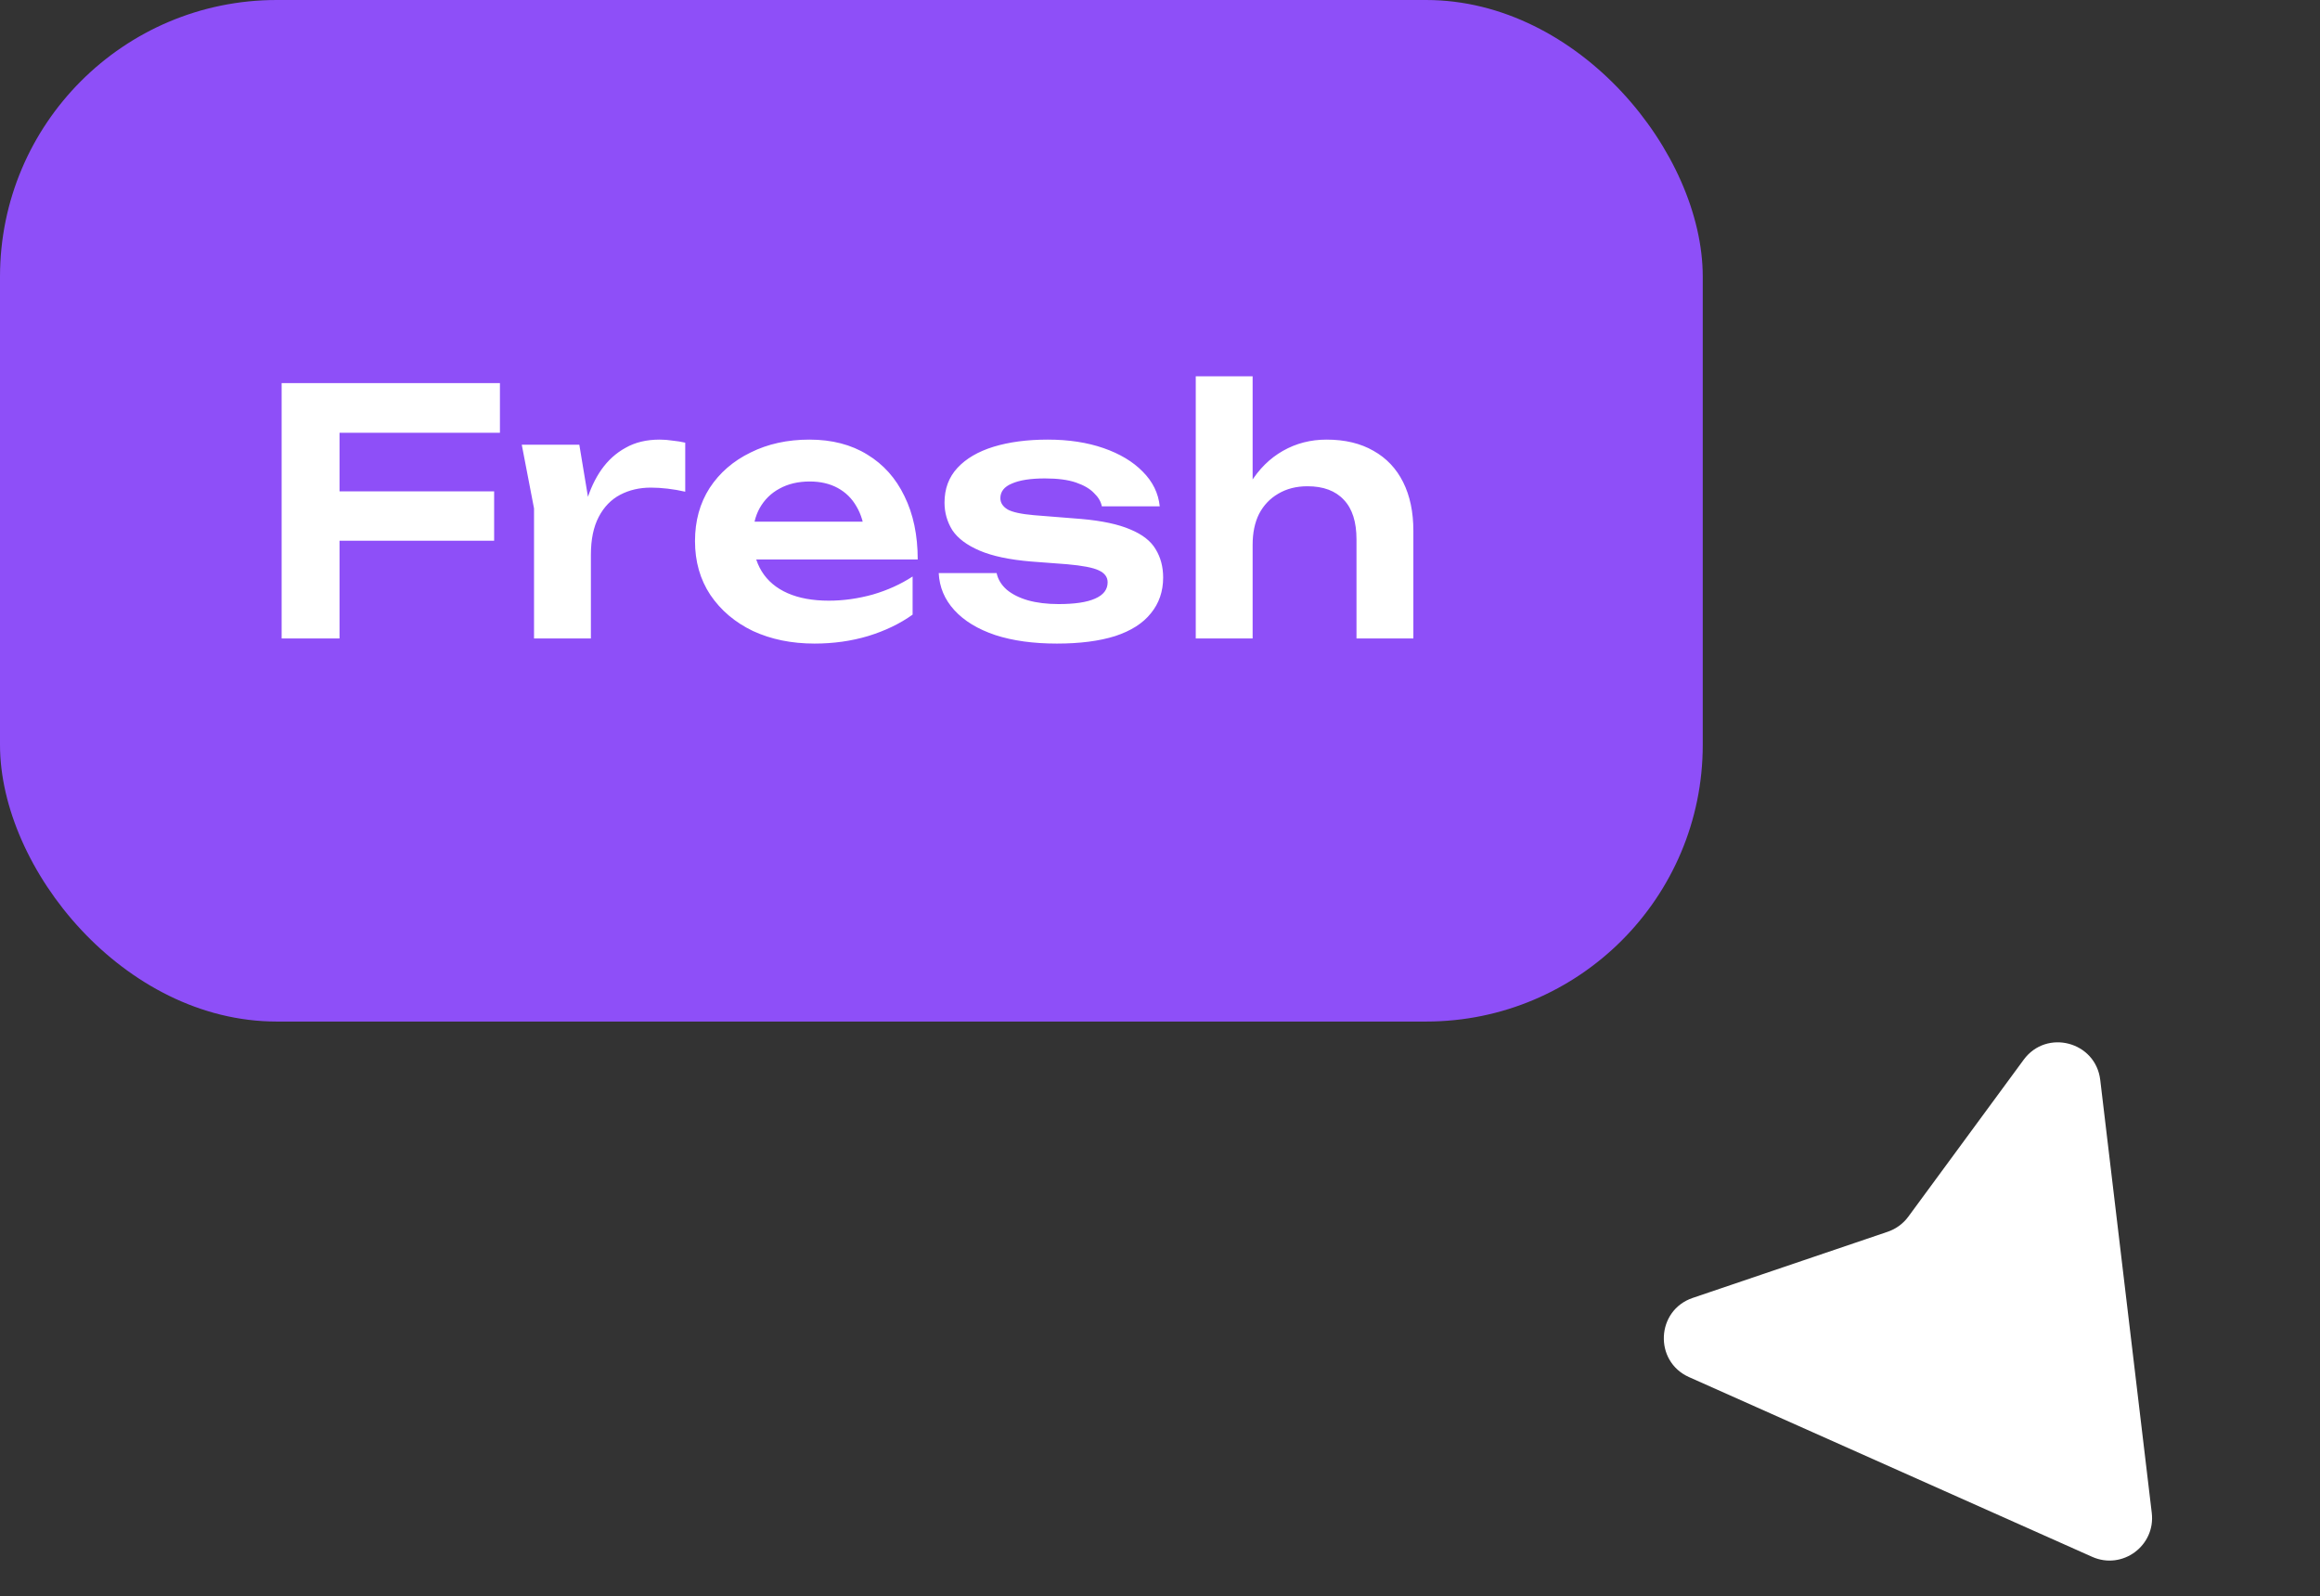
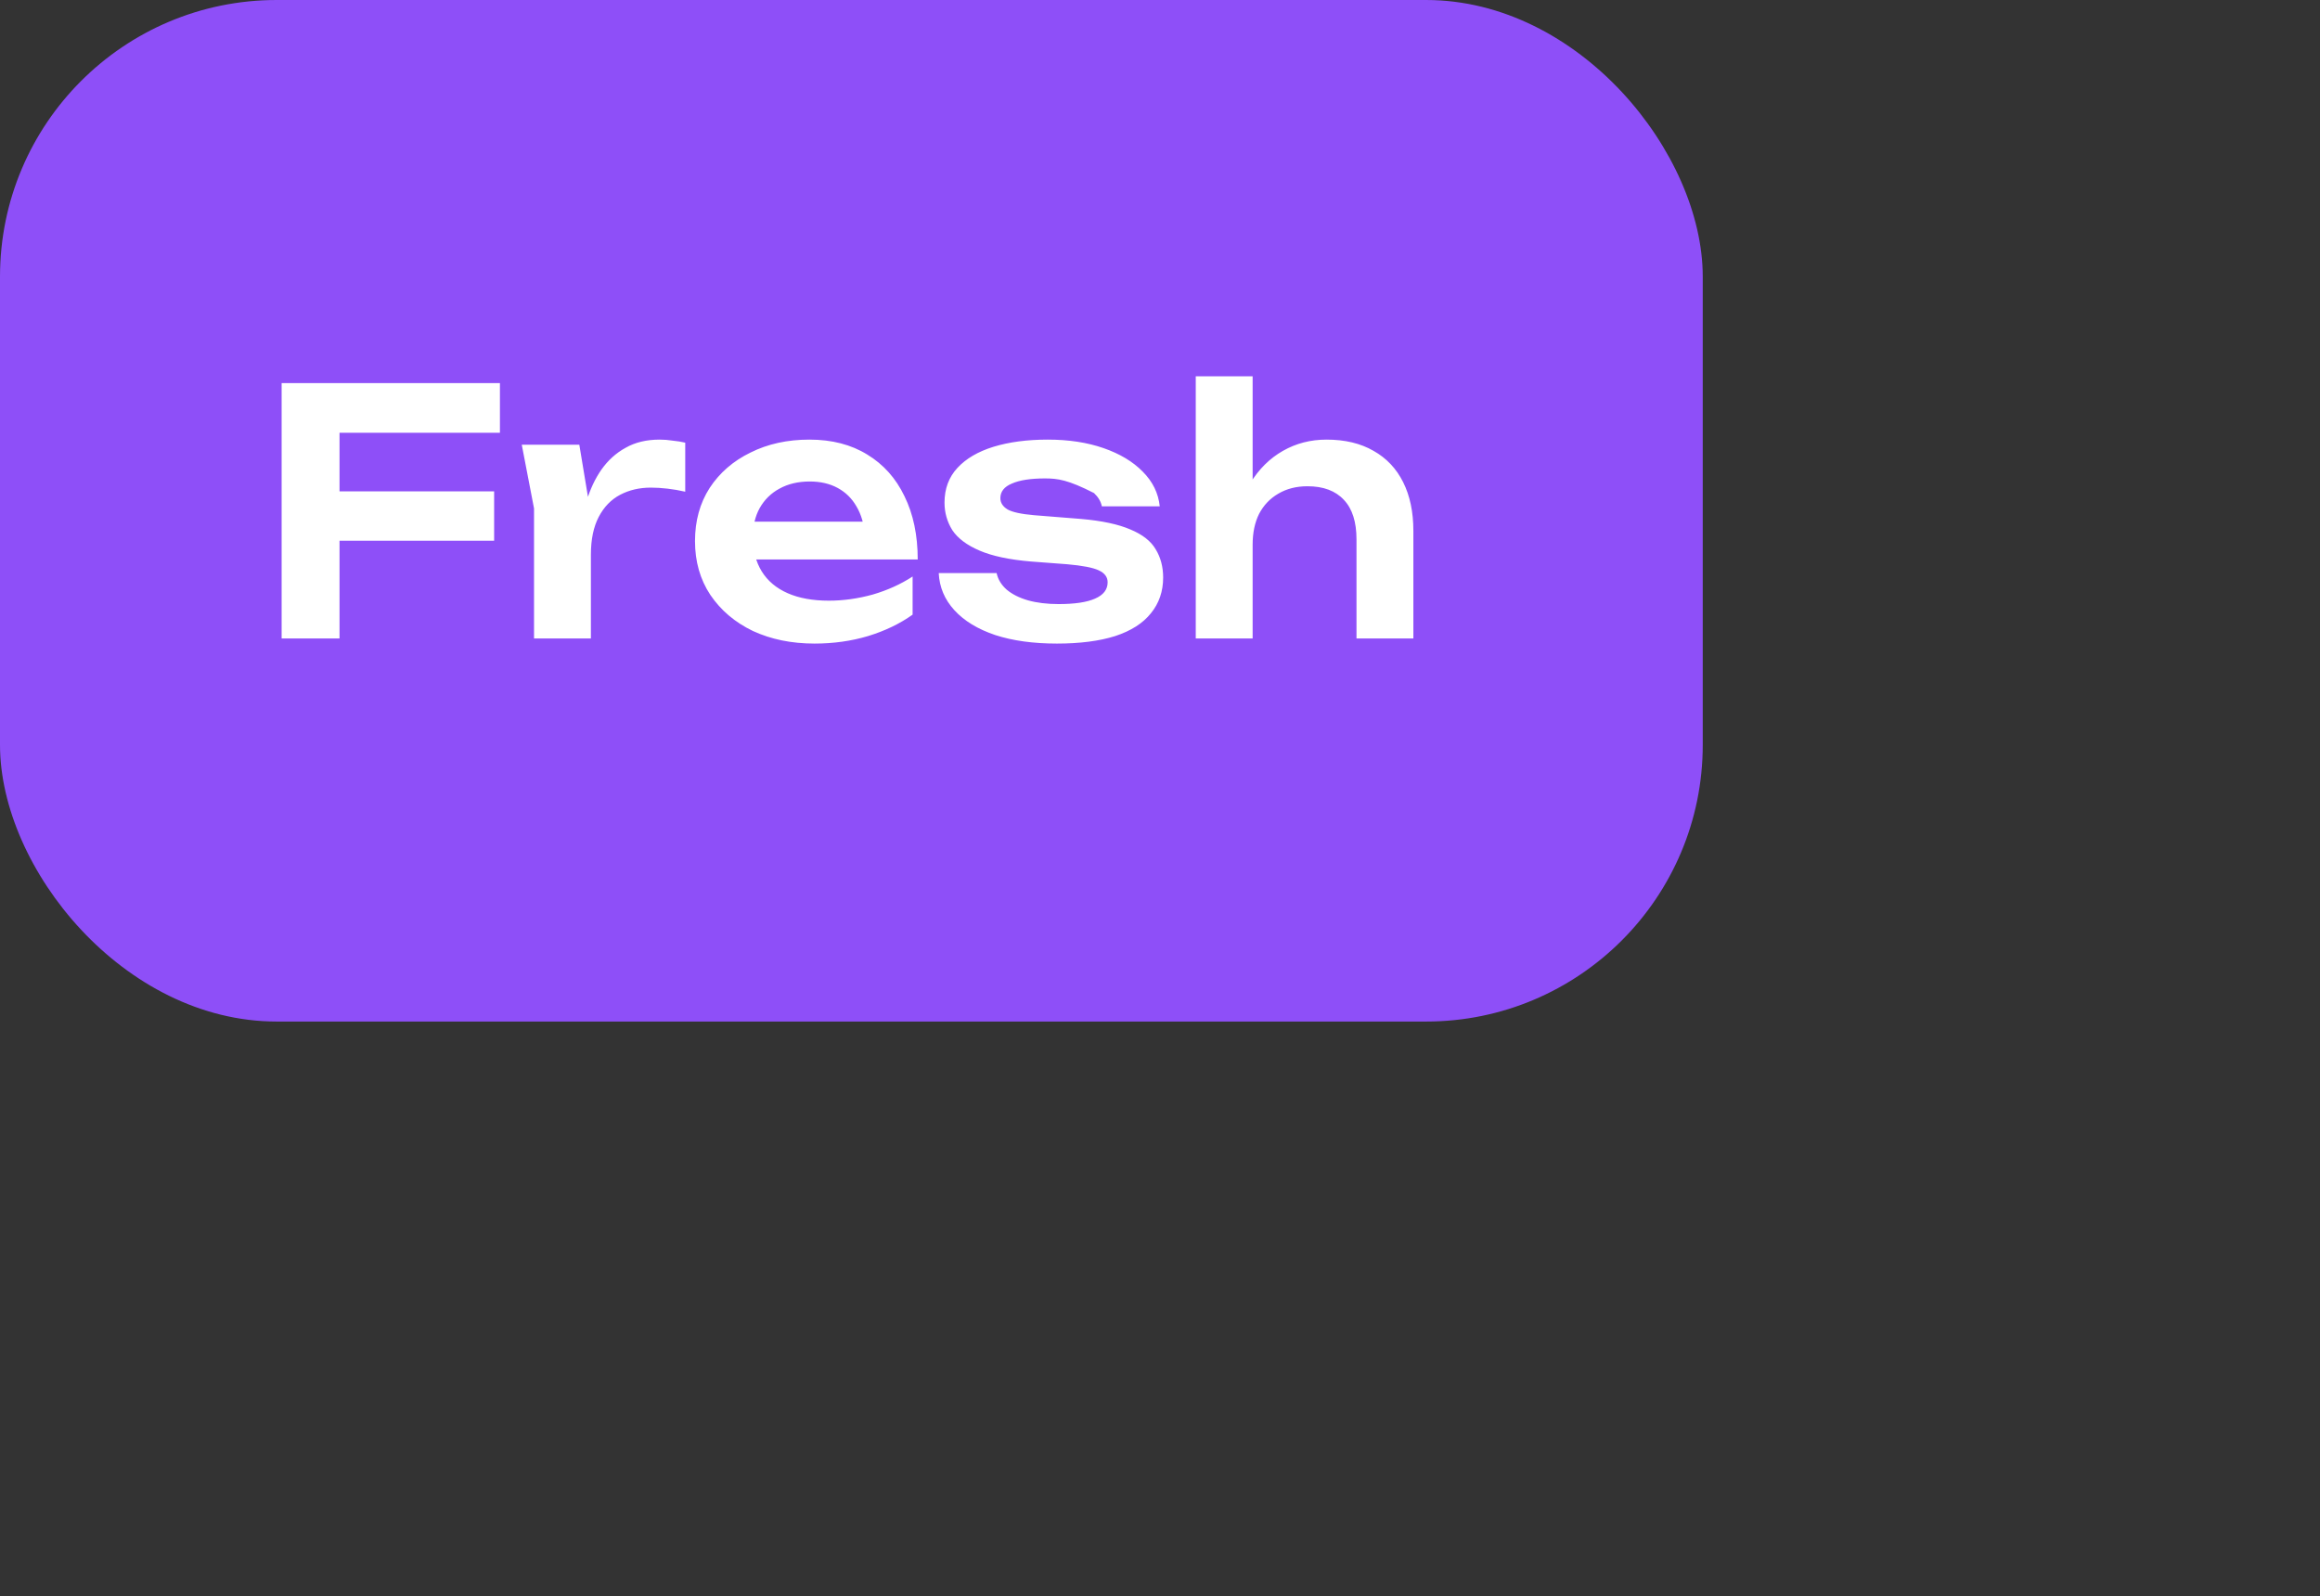
<svg xmlns="http://www.w3.org/2000/svg" width="109" height="75" viewBox="0 0 109 75" fill="none">
  <rect x="0" y="0" width="109" height="75" fill="#333333" stroke="none" />
  <rect width="80" height="48" rx="13" fill="#8E4FF8" />
-   <path d="M14.544 23.088H23.216V25.408H14.544V23.088ZM23.488 18V20.336H14.576L15.952 18.944V30H13.232V18H23.488ZM24.514 20.896H27.218L27.762 24.176V30H25.09V23.888L24.514 20.896ZM32.194 20.8V23.104C31.916 23.04 31.639 22.992 31.361 22.96C31.084 22.928 30.823 22.912 30.578 22.912C30.044 22.912 29.564 23.024 29.137 23.248C28.711 23.472 28.375 23.819 28.13 24.288C27.884 24.757 27.762 25.349 27.762 26.064L27.201 25.392C27.265 24.741 27.383 24.133 27.553 23.568C27.724 22.992 27.959 22.491 28.258 22.064C28.567 21.627 28.945 21.285 29.393 21.04C29.841 20.784 30.375 20.656 30.994 20.656C31.196 20.656 31.399 20.672 31.602 20.704C31.815 20.725 32.012 20.757 32.194 20.8ZM38.269 30.24C37.192 30.24 36.226 30.043 35.373 29.648C34.53 29.243 33.864 28.677 33.373 27.952C32.893 27.227 32.653 26.384 32.653 25.424C32.653 24.475 32.882 23.643 33.341 22.928C33.81 22.213 34.45 21.659 35.261 21.264C36.072 20.859 36.994 20.656 38.029 20.656C39.085 20.656 39.992 20.891 40.749 21.36C41.506 21.819 42.088 22.469 42.493 23.312C42.909 24.155 43.117 25.147 43.117 26.288H34.797V24.512H41.677L40.637 25.152C40.594 24.619 40.461 24.165 40.237 23.792C40.024 23.419 39.73 23.131 39.357 22.928C38.984 22.725 38.546 22.624 38.045 22.624C37.501 22.624 37.026 22.736 36.621 22.96C36.226 23.173 35.917 23.477 35.693 23.872C35.48 24.256 35.373 24.709 35.373 25.232C35.373 25.861 35.512 26.4 35.789 26.848C36.066 27.296 36.472 27.637 37.005 27.872C37.538 28.107 38.184 28.224 38.941 28.224C39.624 28.224 40.312 28.128 41.005 27.936C41.698 27.733 42.322 27.451 42.877 27.088V28.88C42.28 29.307 41.581 29.643 40.781 29.888C39.992 30.123 39.154 30.24 38.269 30.24ZM54.648 27.136C54.648 27.787 54.456 28.347 54.072 28.816C53.699 29.285 53.139 29.643 52.392 29.888C51.645 30.123 50.733 30.24 49.656 30.24C48.547 30.24 47.581 30.107 46.76 29.84C45.938 29.563 45.298 29.173 44.84 28.672C44.381 28.171 44.136 27.589 44.104 26.928H46.824C46.888 27.227 47.048 27.488 47.304 27.712C47.56 27.925 47.891 28.091 48.296 28.208C48.712 28.325 49.192 28.384 49.736 28.384C50.493 28.384 51.064 28.299 51.448 28.128C51.843 27.957 52.04 27.701 52.04 27.36C52.04 27.115 51.901 26.928 51.624 26.8C51.357 26.672 50.861 26.576 50.136 26.512L48.44 26.384C47.426 26.299 46.621 26.128 46.024 25.872C45.426 25.616 45 25.296 44.744 24.912C44.498 24.517 44.376 24.085 44.376 23.616C44.376 22.965 44.578 22.421 44.984 21.984C45.389 21.547 45.955 21.216 46.68 20.992C47.416 20.768 48.264 20.656 49.224 20.656C50.205 20.656 51.08 20.789 51.848 21.056C52.616 21.323 53.229 21.691 53.688 22.16C54.157 22.629 54.424 23.173 54.488 23.792H51.768C51.725 23.568 51.602 23.36 51.4 23.168C51.208 22.965 50.925 22.8 50.552 22.672C50.178 22.544 49.693 22.48 49.096 22.48C48.424 22.48 47.907 22.56 47.544 22.72C47.181 22.869 47 23.099 47 23.408C47 23.621 47.112 23.797 47.336 23.936C47.56 24.064 47.976 24.155 48.584 24.208L50.792 24.384C51.773 24.469 52.547 24.635 53.112 24.88C53.677 25.115 54.072 25.424 54.296 25.808C54.531 26.192 54.648 26.635 54.648 27.136ZM56.18 17.68H58.852V30H56.18V17.68ZM62.324 20.656C63.188 20.656 63.924 20.832 64.532 21.184C65.14 21.525 65.604 22.016 65.924 22.656C66.244 23.296 66.404 24.059 66.404 24.944V30H63.732V25.344C63.732 24.523 63.535 23.904 63.14 23.488C62.745 23.061 62.175 22.848 61.428 22.848C60.905 22.848 60.447 22.965 60.052 23.2C59.668 23.424 59.369 23.739 59.156 24.144C58.953 24.549 58.852 25.035 58.852 25.6L57.972 25.136C58.089 24.176 58.345 23.365 58.74 22.704C59.145 22.043 59.657 21.536 60.276 21.184C60.895 20.832 61.577 20.656 62.324 20.656Z" fill="white" />
-   <path d="M101.096 71.089L98.675 50.742C98.461 48.941 96.152 48.332 95.078 49.794L89.659 57.167C89.416 57.498 89.078 57.745 88.69 57.877L79.528 60.986C77.805 61.571 77.695 63.966 79.357 64.707L98.295 73.151C99.713 73.784 101.279 72.63 101.096 71.089Z" fill="white" />
+   <path d="M14.544 23.088H23.216V25.408H14.544V23.088ZM23.488 18V20.336H14.576L15.952 18.944V30H13.232V18H23.488ZM24.514 20.896H27.218L27.762 24.176V30H25.09V23.888L24.514 20.896ZM32.194 20.8V23.104C31.916 23.04 31.639 22.992 31.361 22.96C31.084 22.928 30.823 22.912 30.578 22.912C30.044 22.912 29.564 23.024 29.137 23.248C28.711 23.472 28.375 23.819 28.13 24.288C27.884 24.757 27.762 25.349 27.762 26.064L27.201 25.392C27.265 24.741 27.383 24.133 27.553 23.568C27.724 22.992 27.959 22.491 28.258 22.064C28.567 21.627 28.945 21.285 29.393 21.04C29.841 20.784 30.375 20.656 30.994 20.656C31.196 20.656 31.399 20.672 31.602 20.704C31.815 20.725 32.012 20.757 32.194 20.8ZM38.269 30.24C37.192 30.24 36.226 30.043 35.373 29.648C34.53 29.243 33.864 28.677 33.373 27.952C32.893 27.227 32.653 26.384 32.653 25.424C32.653 24.475 32.882 23.643 33.341 22.928C33.81 22.213 34.45 21.659 35.261 21.264C36.072 20.859 36.994 20.656 38.029 20.656C39.085 20.656 39.992 20.891 40.749 21.36C41.506 21.819 42.088 22.469 42.493 23.312C42.909 24.155 43.117 25.147 43.117 26.288H34.797V24.512H41.677L40.637 25.152C40.594 24.619 40.461 24.165 40.237 23.792C40.024 23.419 39.73 23.131 39.357 22.928C38.984 22.725 38.546 22.624 38.045 22.624C37.501 22.624 37.026 22.736 36.621 22.96C36.226 23.173 35.917 23.477 35.693 23.872C35.48 24.256 35.373 24.709 35.373 25.232C35.373 25.861 35.512 26.4 35.789 26.848C36.066 27.296 36.472 27.637 37.005 27.872C37.538 28.107 38.184 28.224 38.941 28.224C39.624 28.224 40.312 28.128 41.005 27.936C41.698 27.733 42.322 27.451 42.877 27.088V28.88C42.28 29.307 41.581 29.643 40.781 29.888C39.992 30.123 39.154 30.24 38.269 30.24ZM54.648 27.136C54.648 27.787 54.456 28.347 54.072 28.816C53.699 29.285 53.139 29.643 52.392 29.888C51.645 30.123 50.733 30.24 49.656 30.24C48.547 30.24 47.581 30.107 46.76 29.84C45.938 29.563 45.298 29.173 44.84 28.672C44.381 28.171 44.136 27.589 44.104 26.928H46.824C46.888 27.227 47.048 27.488 47.304 27.712C47.56 27.925 47.891 28.091 48.296 28.208C48.712 28.325 49.192 28.384 49.736 28.384C50.493 28.384 51.064 28.299 51.448 28.128C51.843 27.957 52.04 27.701 52.04 27.36C52.04 27.115 51.901 26.928 51.624 26.8C51.357 26.672 50.861 26.576 50.136 26.512L48.44 26.384C47.426 26.299 46.621 26.128 46.024 25.872C45.426 25.616 45 25.296 44.744 24.912C44.498 24.517 44.376 24.085 44.376 23.616C44.376 22.965 44.578 22.421 44.984 21.984C45.389 21.547 45.955 21.216 46.68 20.992C47.416 20.768 48.264 20.656 49.224 20.656C50.205 20.656 51.08 20.789 51.848 21.056C52.616 21.323 53.229 21.691 53.688 22.16C54.157 22.629 54.424 23.173 54.488 23.792H51.768C51.725 23.568 51.602 23.36 51.4 23.168C50.178 22.544 49.693 22.48 49.096 22.48C48.424 22.48 47.907 22.56 47.544 22.72C47.181 22.869 47 23.099 47 23.408C47 23.621 47.112 23.797 47.336 23.936C47.56 24.064 47.976 24.155 48.584 24.208L50.792 24.384C51.773 24.469 52.547 24.635 53.112 24.88C53.677 25.115 54.072 25.424 54.296 25.808C54.531 26.192 54.648 26.635 54.648 27.136ZM56.18 17.68H58.852V30H56.18V17.68ZM62.324 20.656C63.188 20.656 63.924 20.832 64.532 21.184C65.14 21.525 65.604 22.016 65.924 22.656C66.244 23.296 66.404 24.059 66.404 24.944V30H63.732V25.344C63.732 24.523 63.535 23.904 63.14 23.488C62.745 23.061 62.175 22.848 61.428 22.848C60.905 22.848 60.447 22.965 60.052 23.2C59.668 23.424 59.369 23.739 59.156 24.144C58.953 24.549 58.852 25.035 58.852 25.6L57.972 25.136C58.089 24.176 58.345 23.365 58.74 22.704C59.145 22.043 59.657 21.536 60.276 21.184C60.895 20.832 61.577 20.656 62.324 20.656Z" fill="white" />
</svg>